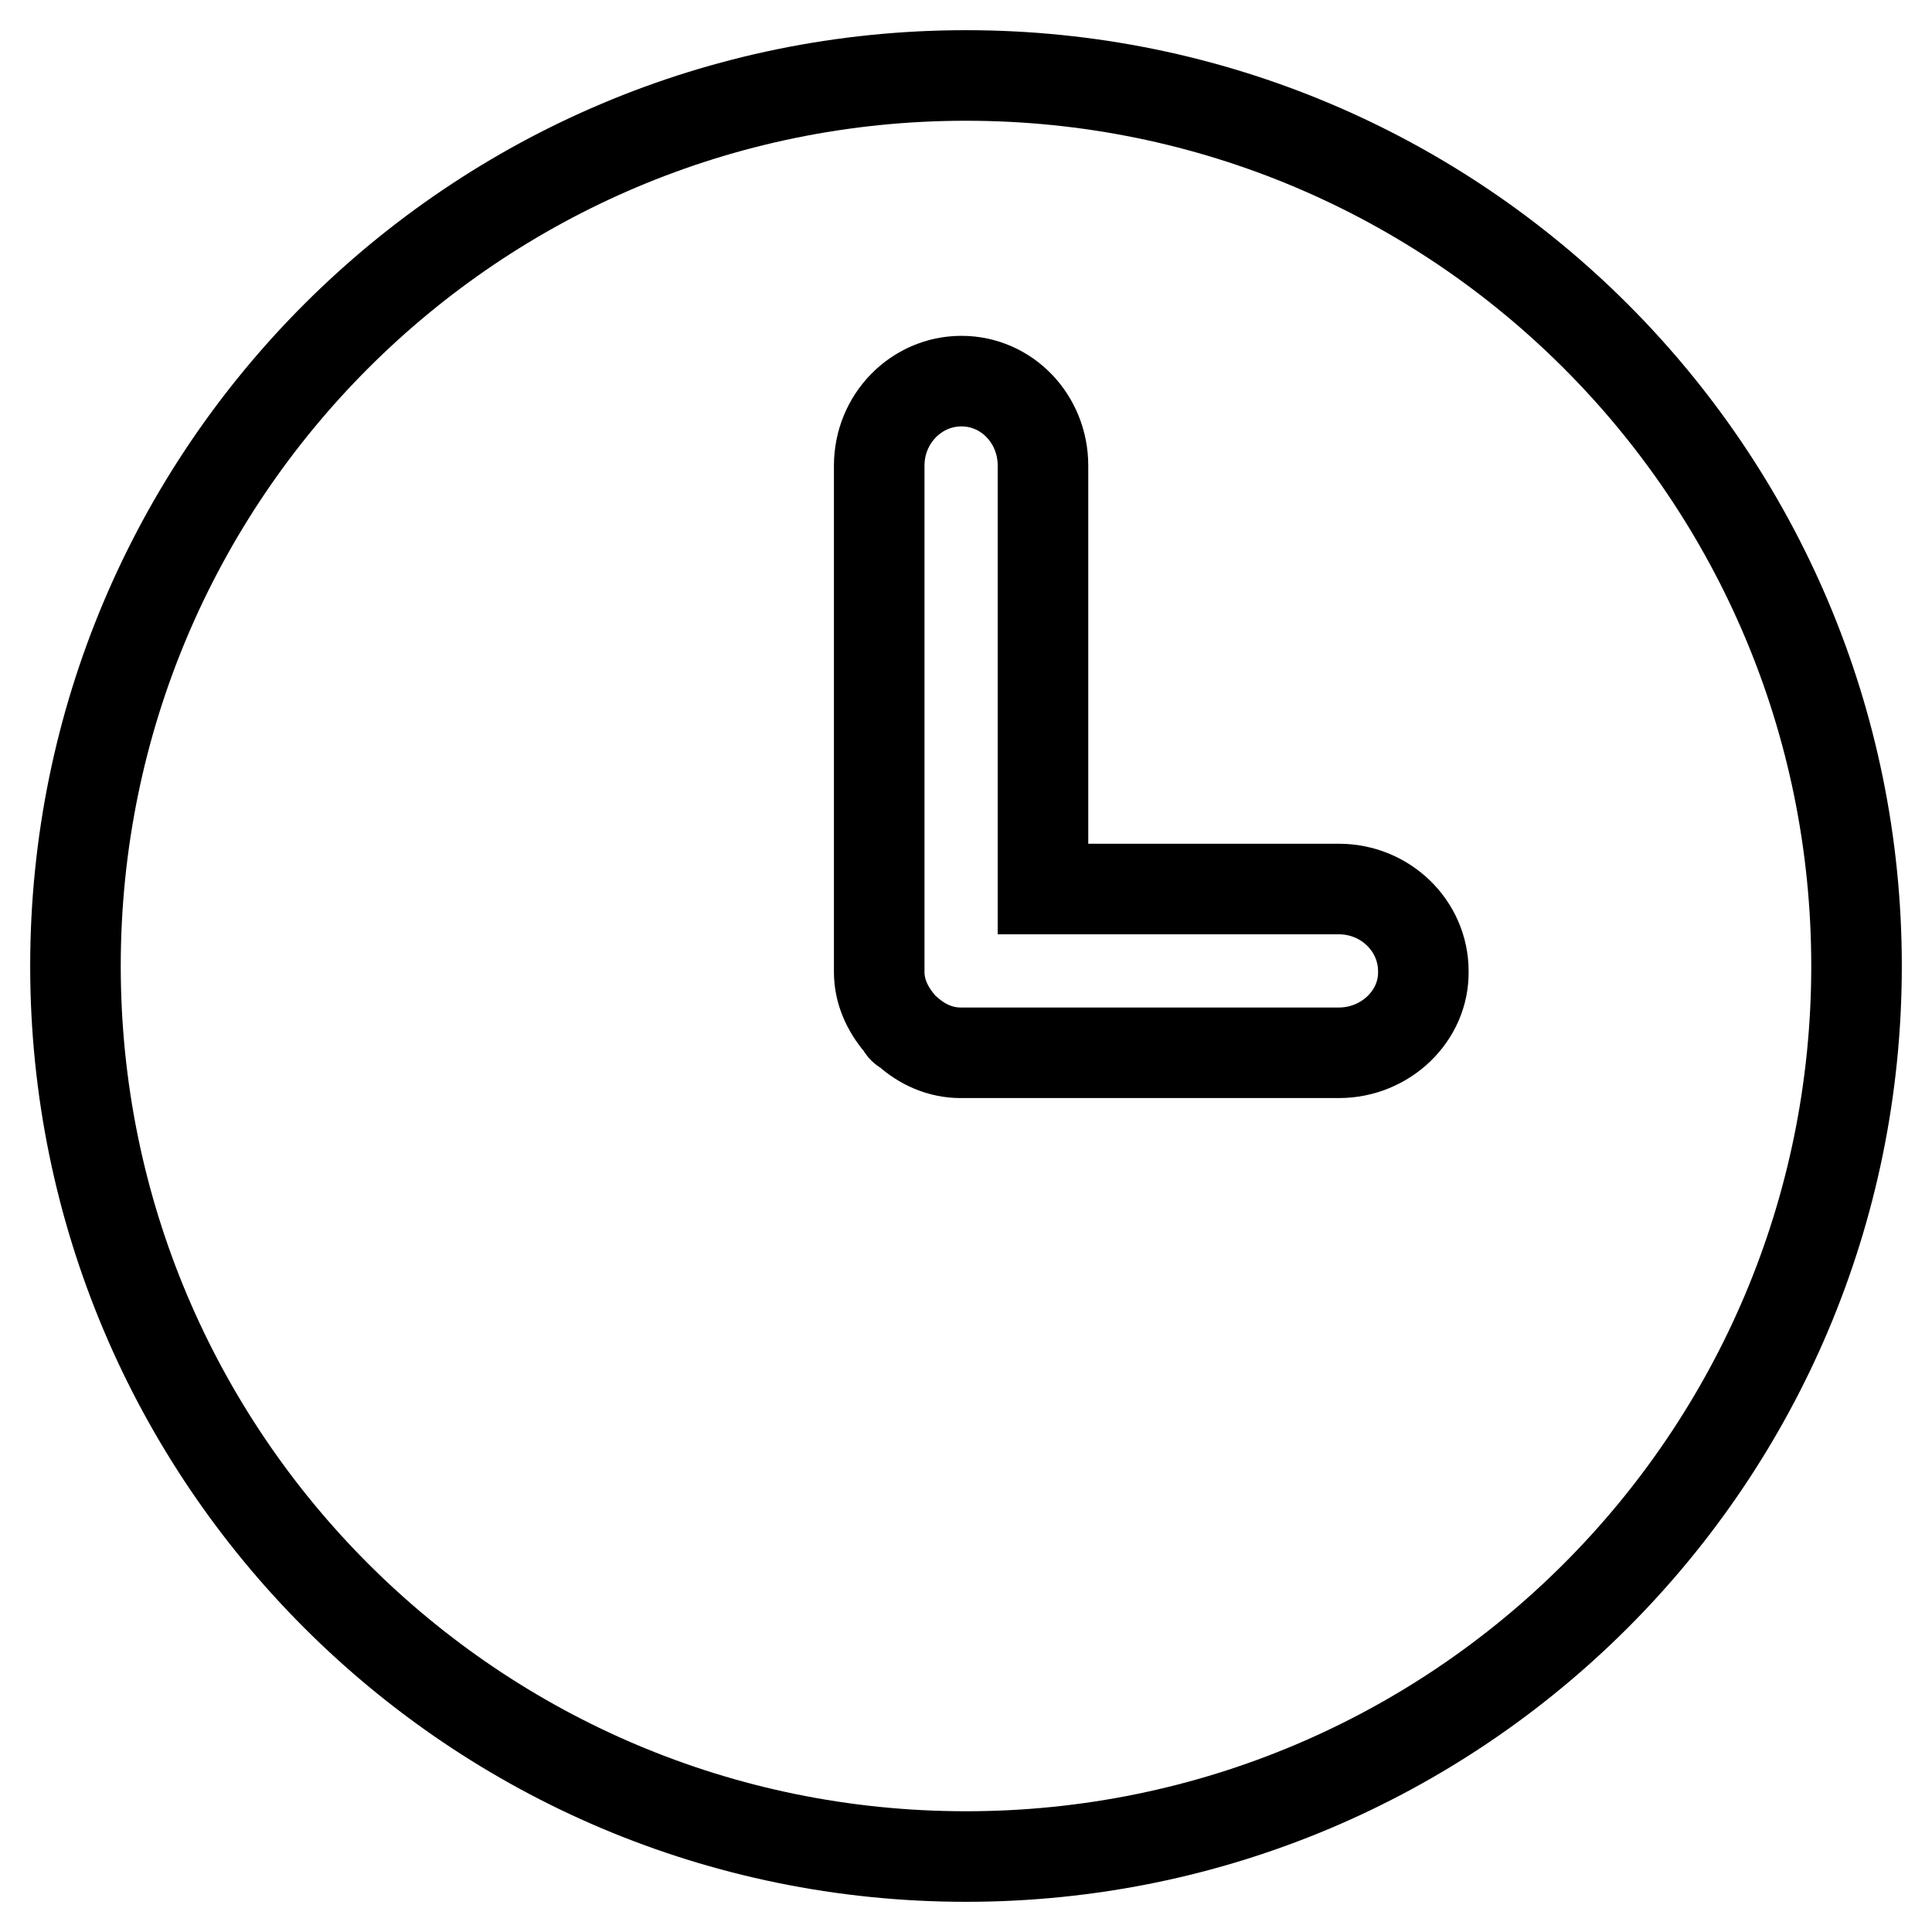
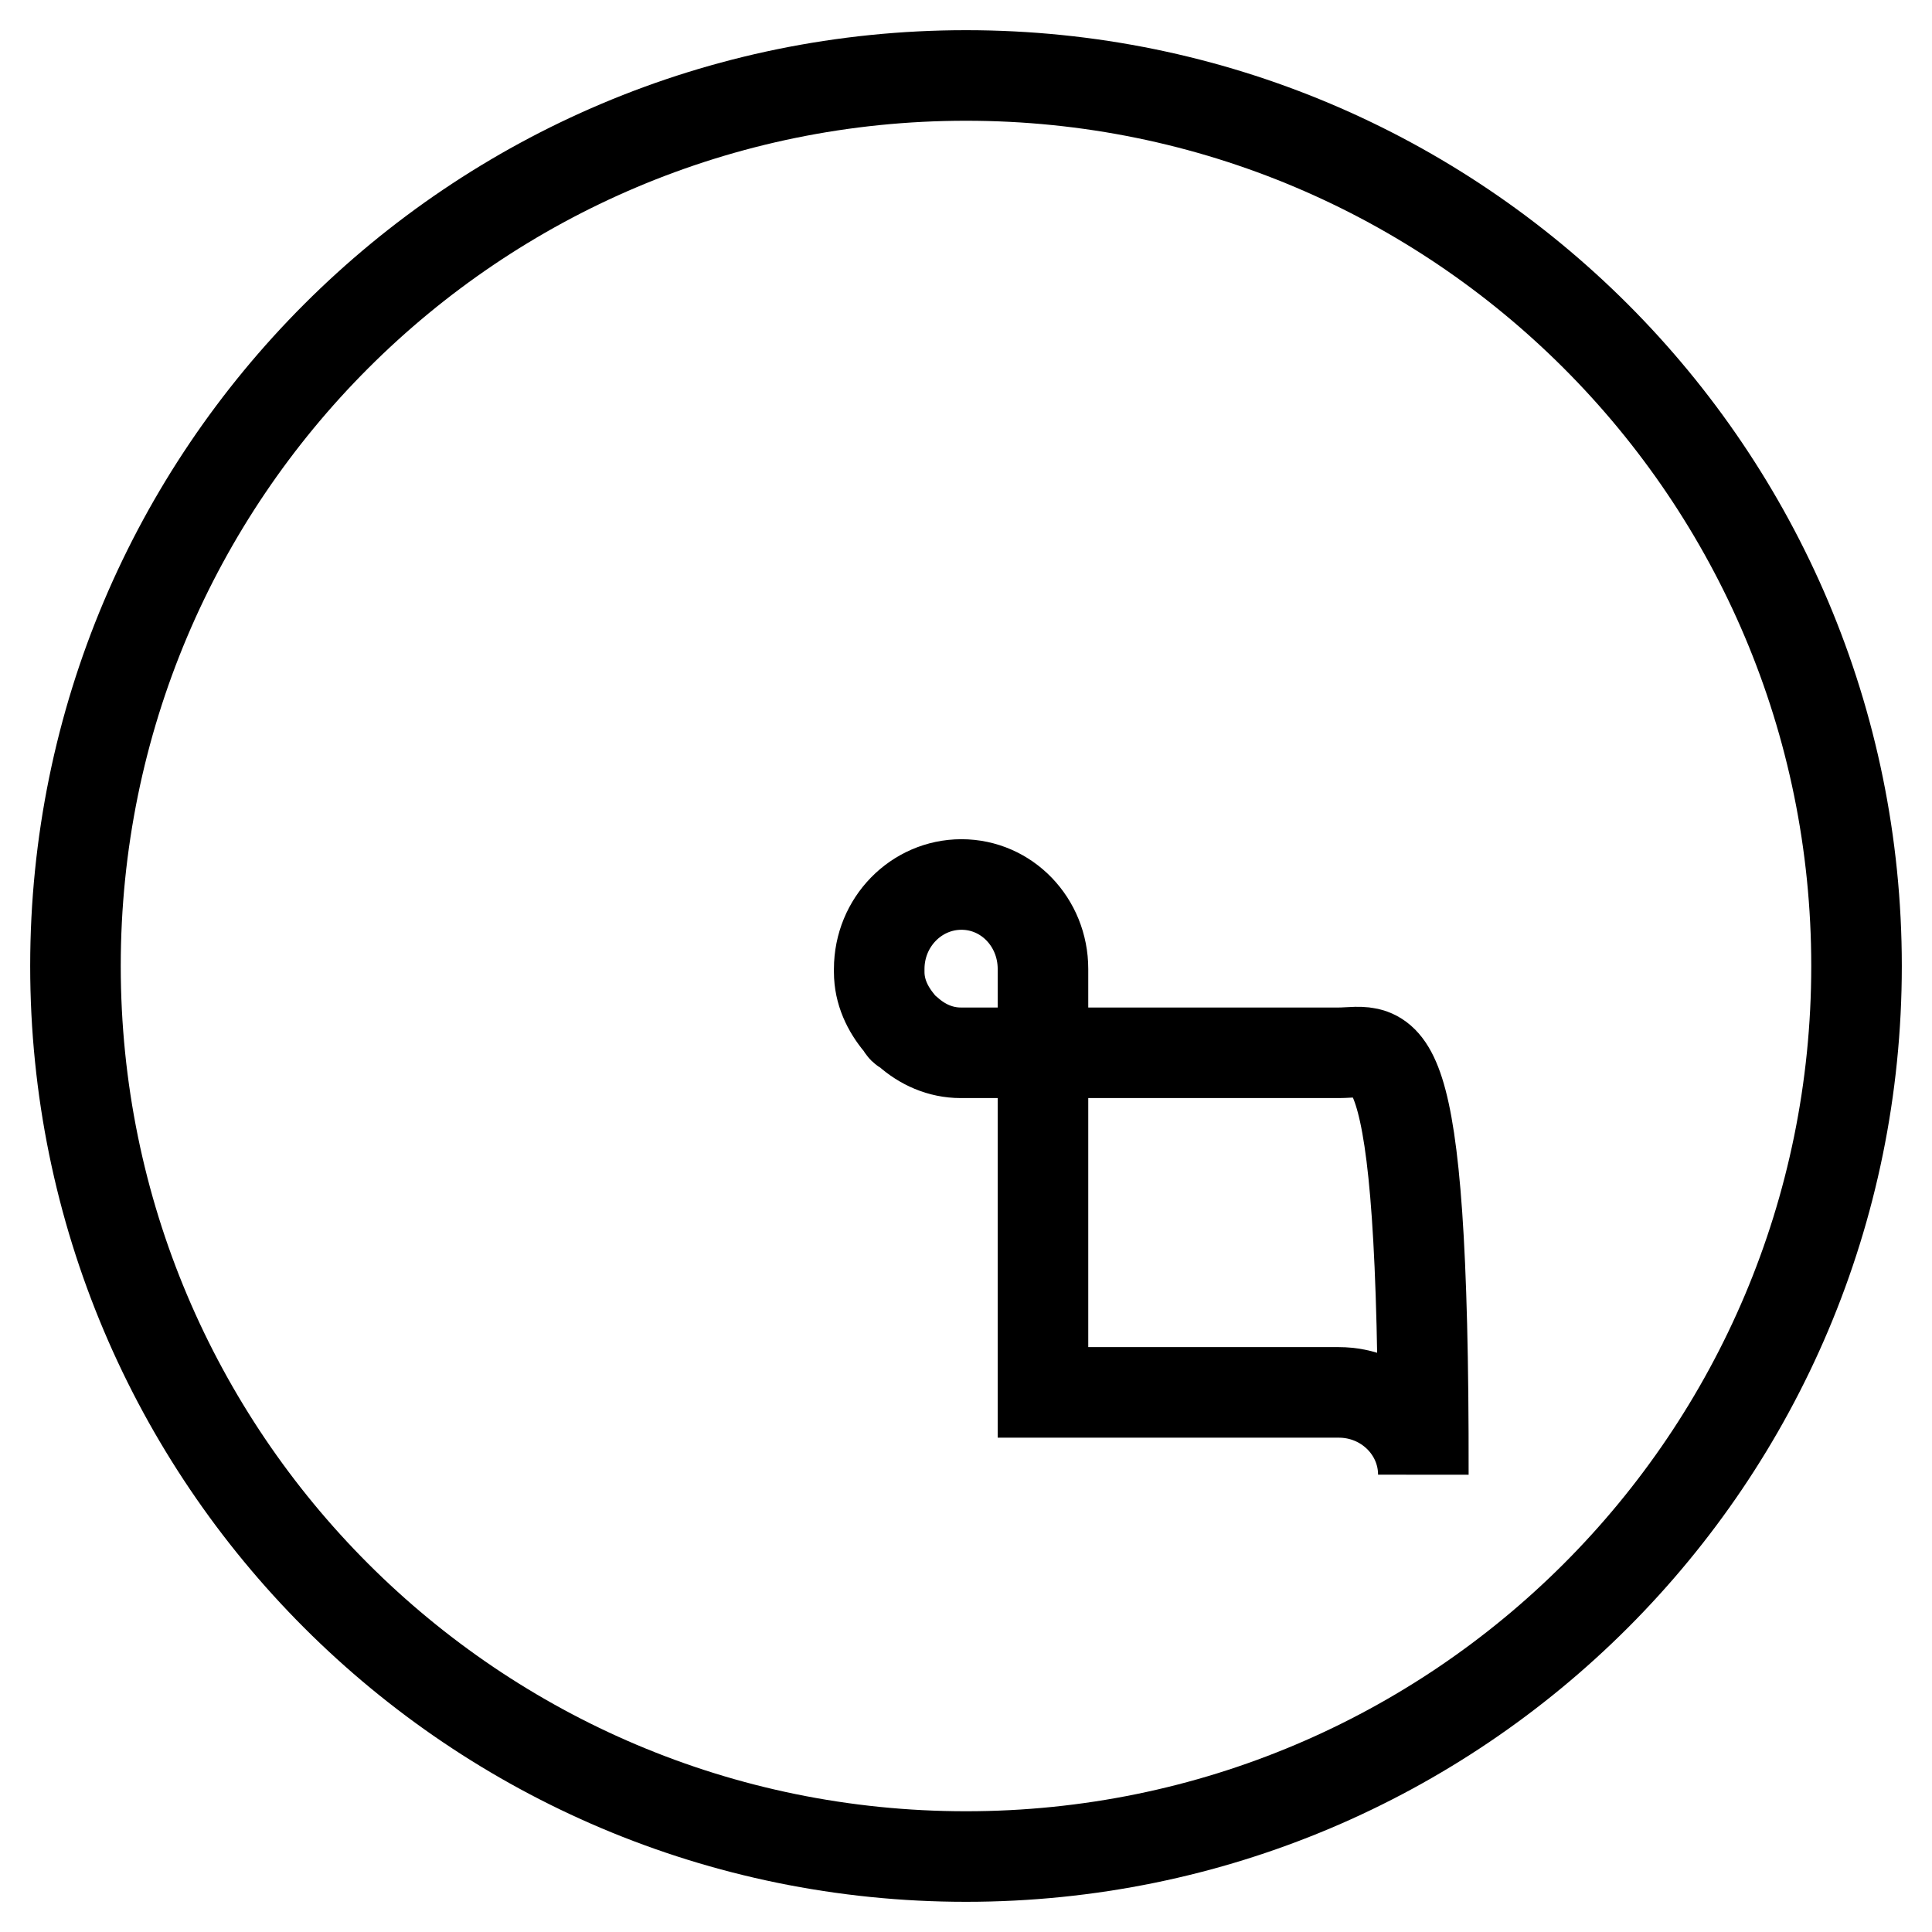
<svg xmlns="http://www.w3.org/2000/svg" version="1.1" x="0px" y="0px" viewBox="0 0 256 256" enable-background="new 0 0 256 256" xml:space="preserve">
  <g>
-     <path stroke-width="12" fill-opacity="0" stroke="#000000" d="M128,10C62.8,10,10,62.8,10,128c0,65.2,52.8,118,118,118c65.2,0,118-52.8,118-118C246,62.8,193.2,10,128,10 z M177.4,139.5h-49.7c-0.1,0-0.1,0-0.2,0c-0.1,0-0.1,0-0.2,0c-2.7,0-5.1-1.1-7-2.8c-0.2-0.2-0.5-0.3-0.6-0.4 c-0.2-0.2-0.3-0.5-0.5-0.7c-1.6-1.9-2.7-4.2-2.7-6.8c0-0.1,0-0.1,0-0.2c0-0.1,0-0.1,0-0.2V61.7c0-6.2,4.9-11.2,10.9-11.2 c6,0,10.8,5,10.8,11.2l0,56.1h39.2c6.2,0,11.2,4.9,11.2,10.9C188.7,134.6,183.6,139.5,177.4,139.5z" />
+     <path stroke-width="12" fill-opacity="0" stroke="#000000" d="M128,10C62.8,10,10,62.8,10,128c0,65.2,52.8,118,118,118c65.2,0,118-52.8,118-118C246,62.8,193.2,10,128,10 z M177.4,139.5h-49.7c-0.1,0-0.1,0-0.2,0c-0.1,0-0.1,0-0.2,0c-2.7,0-5.1-1.1-7-2.8c-0.2-0.2-0.5-0.3-0.6-0.4 c-0.2-0.2-0.3-0.5-0.5-0.7c-1.6-1.9-2.7-4.2-2.7-6.8c0-0.1,0-0.1,0-0.2c0-0.1,0-0.1,0-0.2c0-6.2,4.9-11.2,10.9-11.2 c6,0,10.8,5,10.8,11.2l0,56.1h39.2c6.2,0,11.2,4.9,11.2,10.9C188.7,134.6,183.6,139.5,177.4,139.5z" />
  </g>
</svg>